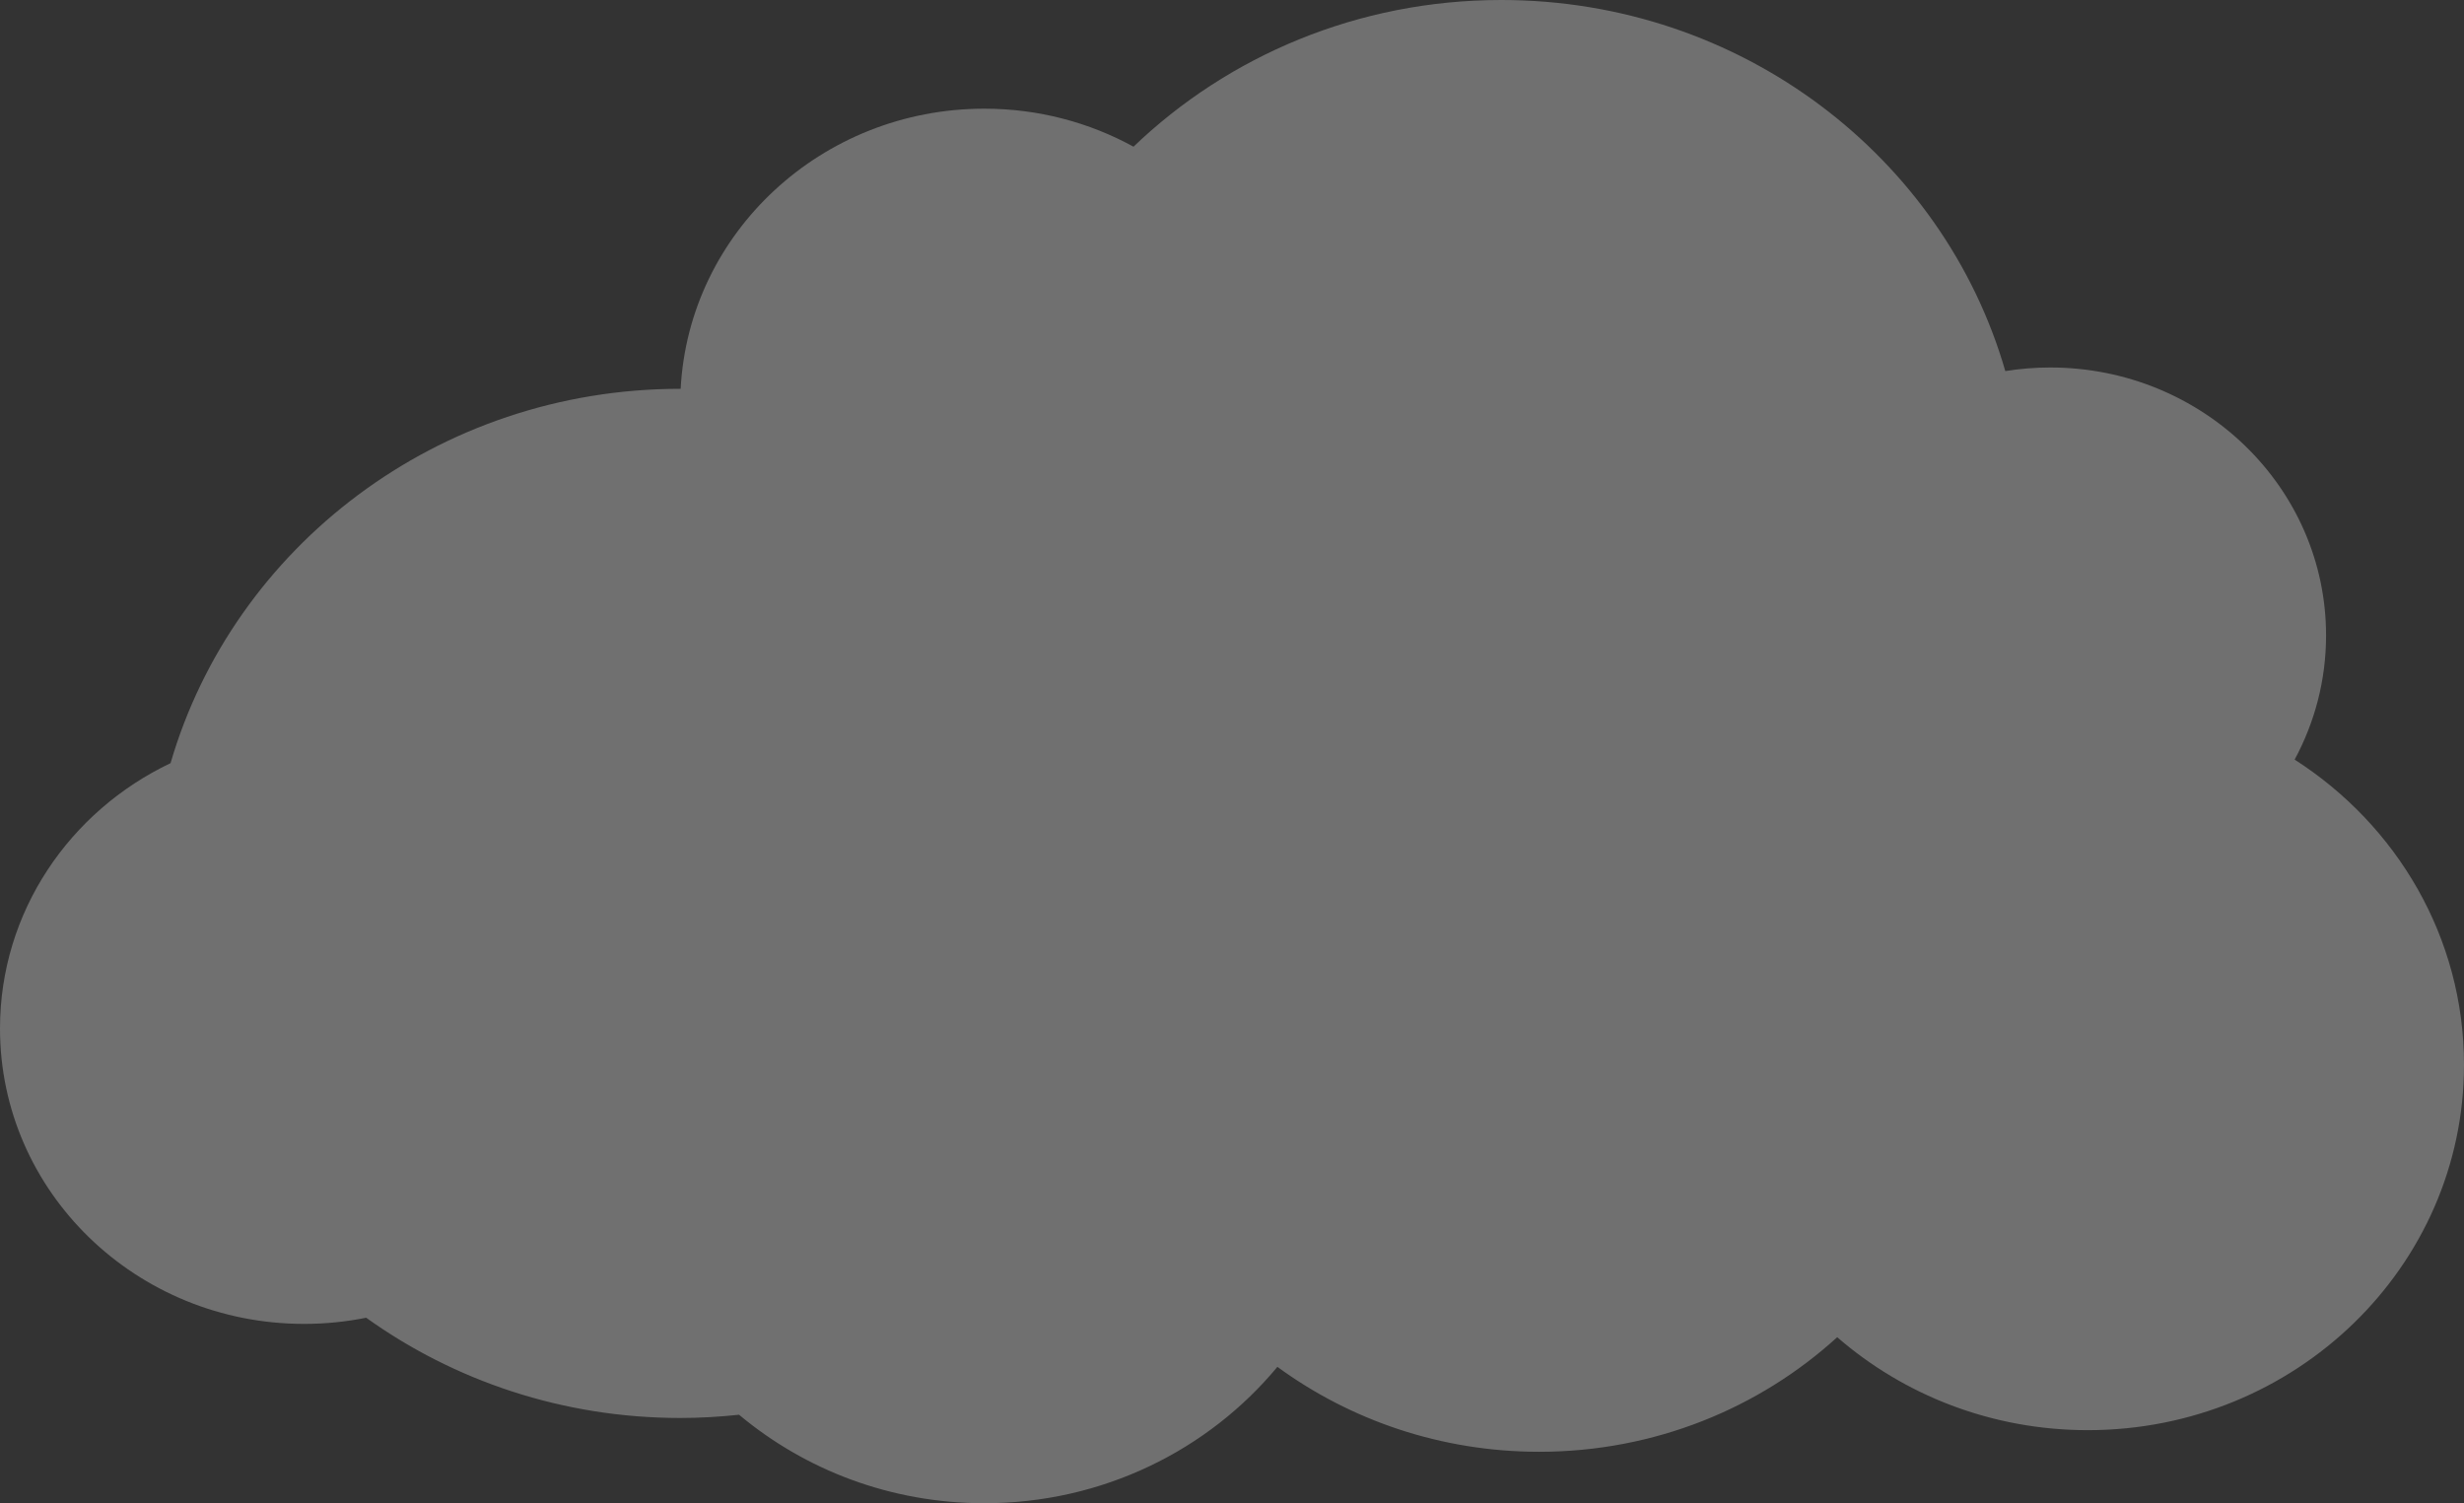
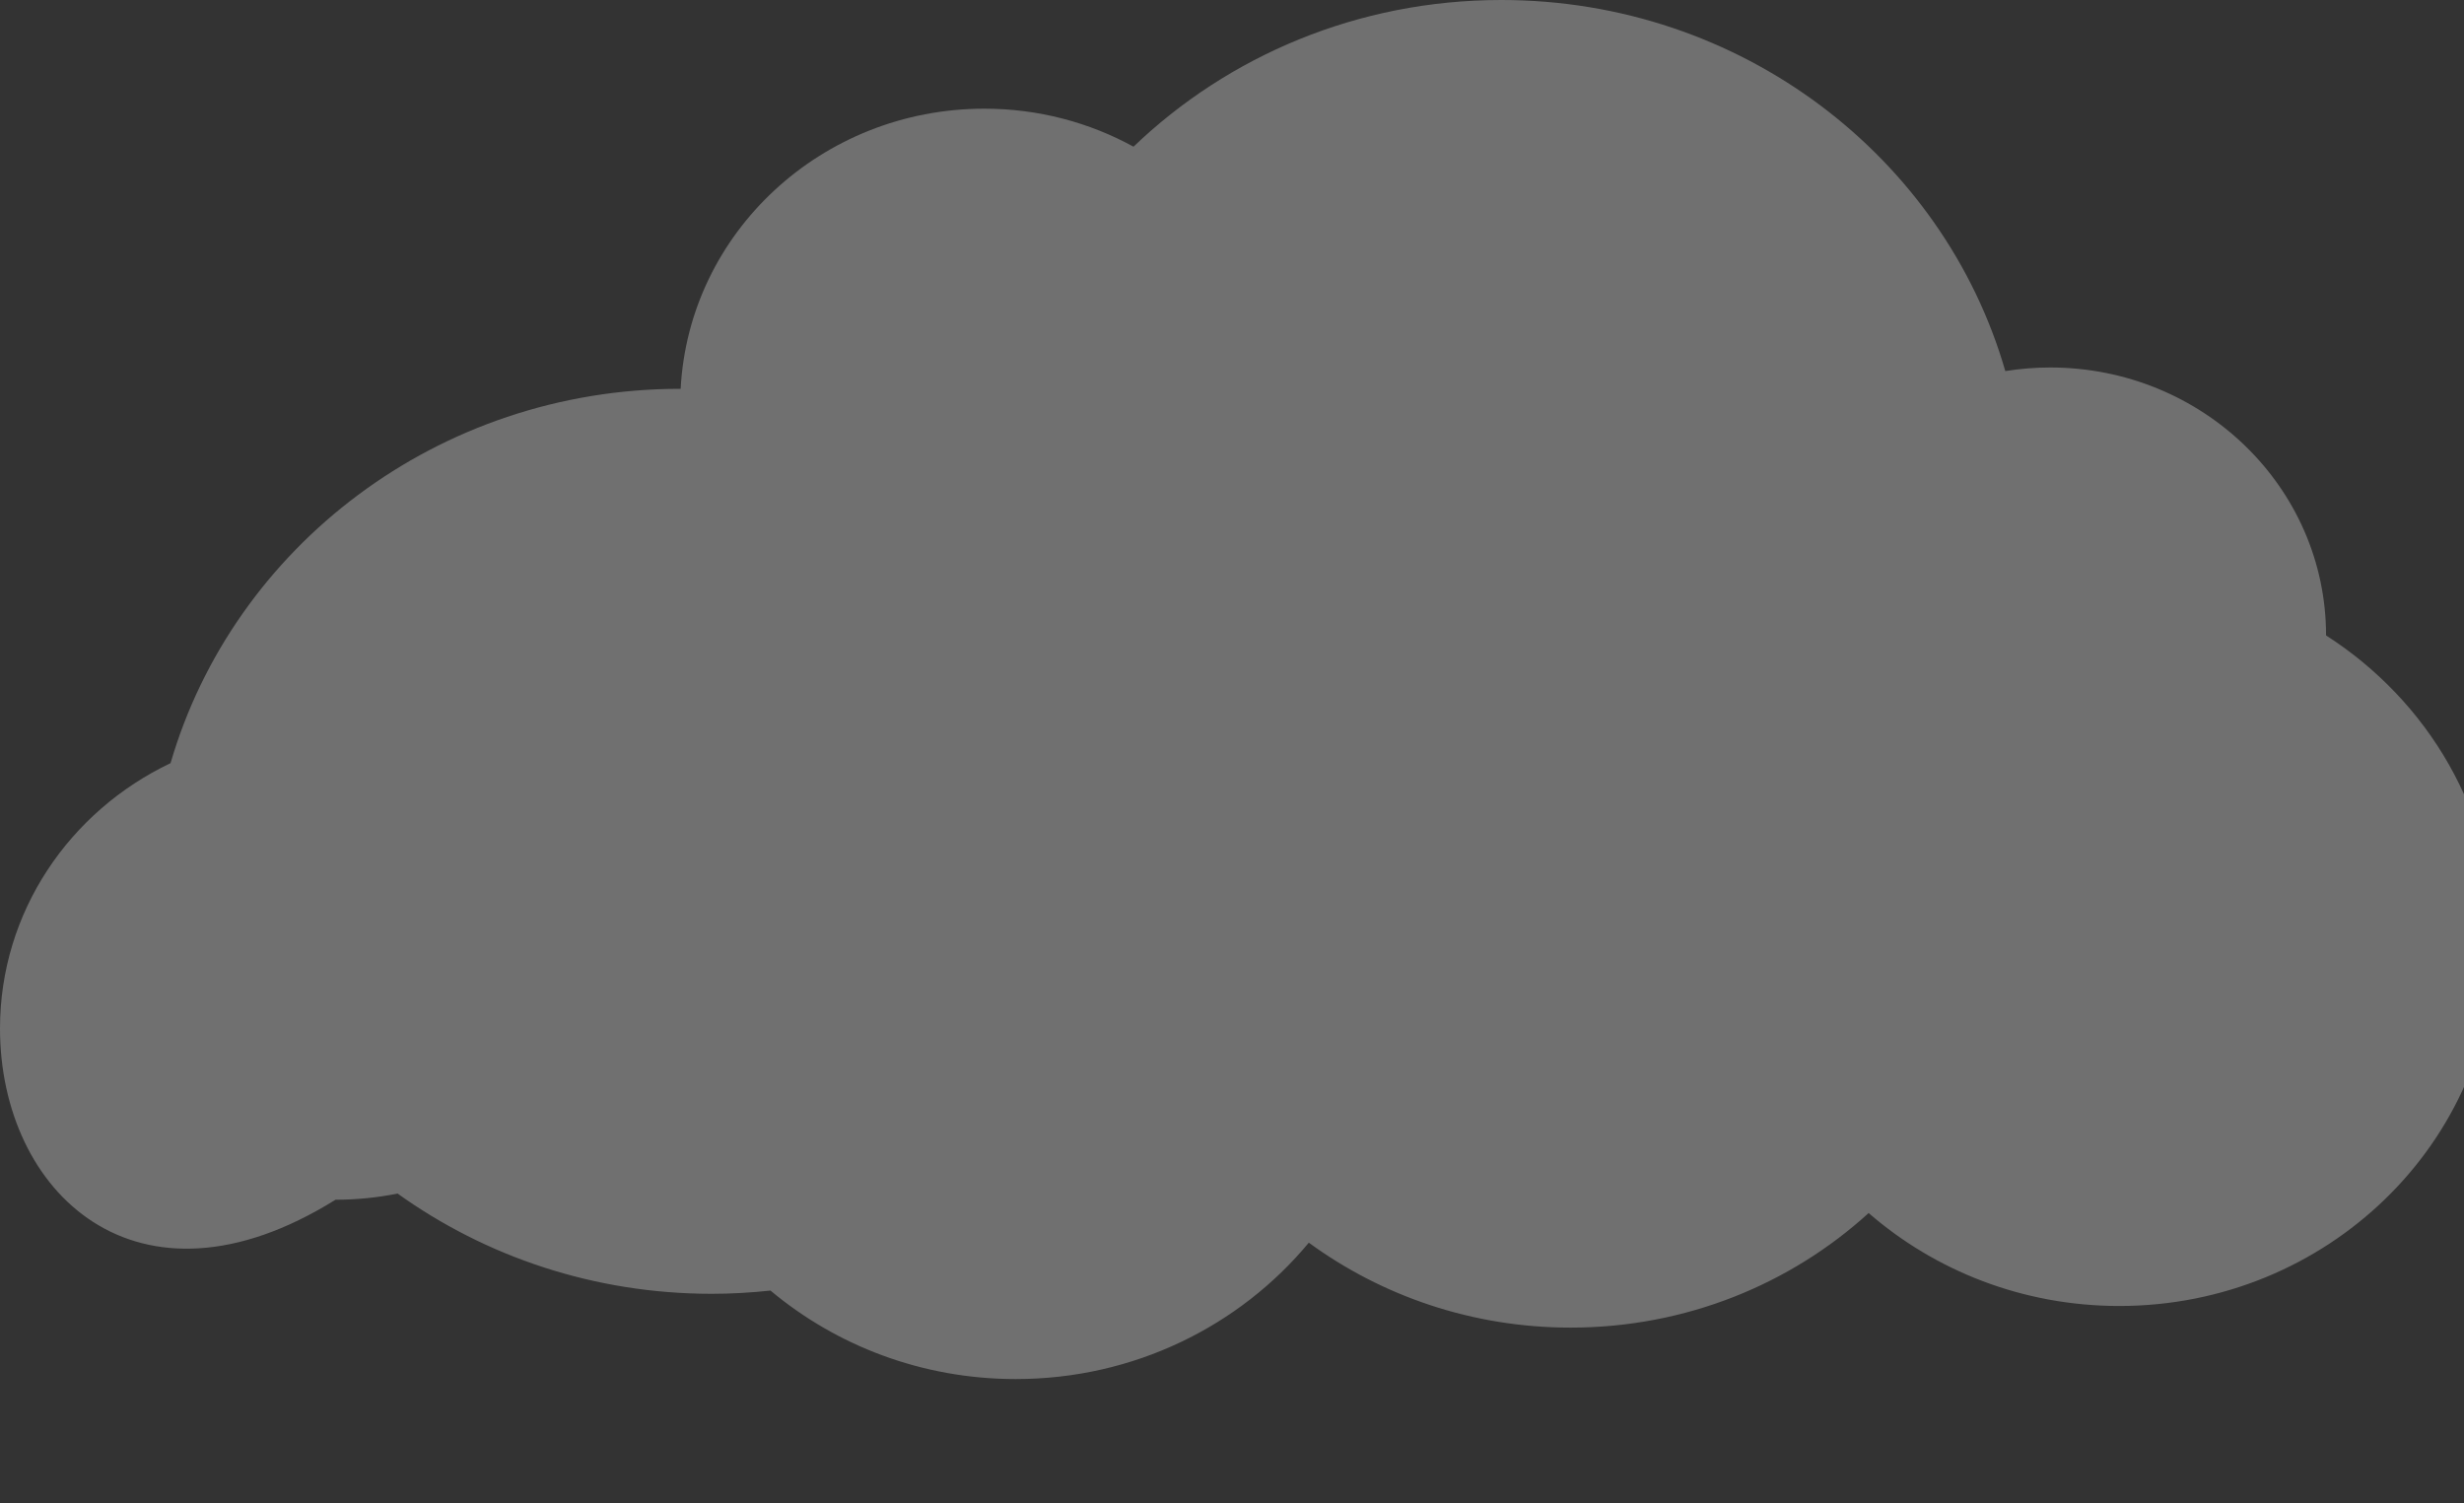
<svg xmlns="http://www.w3.org/2000/svg" version="1.1" id="Layer_1" x="0px" y="0px" width="402.976px" height="245.853px" viewBox="0 0 402.976 245.853" enable-background="new 0 0 402.976 245.853" xml:space="preserve">
  <rect x="0" y="0" width="402.976" height="245.853" fill="#333333" stroke="none" />
-   <path opacity="0.3" fill="#FFFFFF" d="M27.893,124.814c10.284-35.328,43.698-61.225,83.361-61.225c0.022,0,0.043,0.002,0.065,0.002  c1.333-25.522,23.06-45.817,49.666-45.817c8.868,0,17.188,2.265,24.396,6.216C200.844,9.161,222.082,0,245.527,0  c39.265,0,72.333,25.682,82.431,60.689c2.39-0.38,4.841-0.586,7.343-0.586c24.918,0,45.116,19.62,45.116,43.823  c0,7.331-1.862,14.235-5.139,20.308c16.683,10.688,27.697,29.046,27.697,49.908c0,33.004-27.545,59.76-61.522,59.76  c-15.746,0-30.104-5.754-40.985-15.203c-12.746,11.613-29.88,18.74-48.736,18.74c-16.072,0-30.898-5.172-42.82-13.891  c-11.277,13.597-28.551,22.305-47.926,22.305c-15.332,0-29.343-5.46-40.115-14.472c-3.159,0.339-6.364,0.528-9.616,0.528  c-19.233,0-36.997-6.097-51.372-16.396c-3.277,0.66-6.672,1.01-10.15,1.01C22.266,216.523,0,194.897,0,168.218  C0,149.151,11.377,132.669,27.893,124.814z" />
+   <path opacity="0.3" fill="#FFFFFF" d="M27.893,124.814c10.284-35.328,43.698-61.225,83.361-61.225c0.022,0,0.043,0.002,0.065,0.002  c1.333-25.522,23.06-45.817,49.666-45.817c8.868,0,17.188,2.265,24.396,6.216C200.844,9.161,222.082,0,245.527,0  c39.265,0,72.333,25.682,82.431,60.689c2.39-0.38,4.841-0.586,7.343-0.586c24.918,0,45.116,19.62,45.116,43.823  c16.683,10.688,27.697,29.046,27.697,49.908c0,33.004-27.545,59.76-61.522,59.76  c-15.746,0-30.104-5.754-40.985-15.203c-12.746,11.613-29.88,18.74-48.736,18.74c-16.072,0-30.898-5.172-42.82-13.891  c-11.277,13.597-28.551,22.305-47.926,22.305c-15.332,0-29.343-5.46-40.115-14.472c-3.159,0.339-6.364,0.528-9.616,0.528  c-19.233,0-36.997-6.097-51.372-16.396c-3.277,0.66-6.672,1.01-10.15,1.01C22.266,216.523,0,194.897,0,168.218  C0,149.151,11.377,132.669,27.893,124.814z" />
</svg>